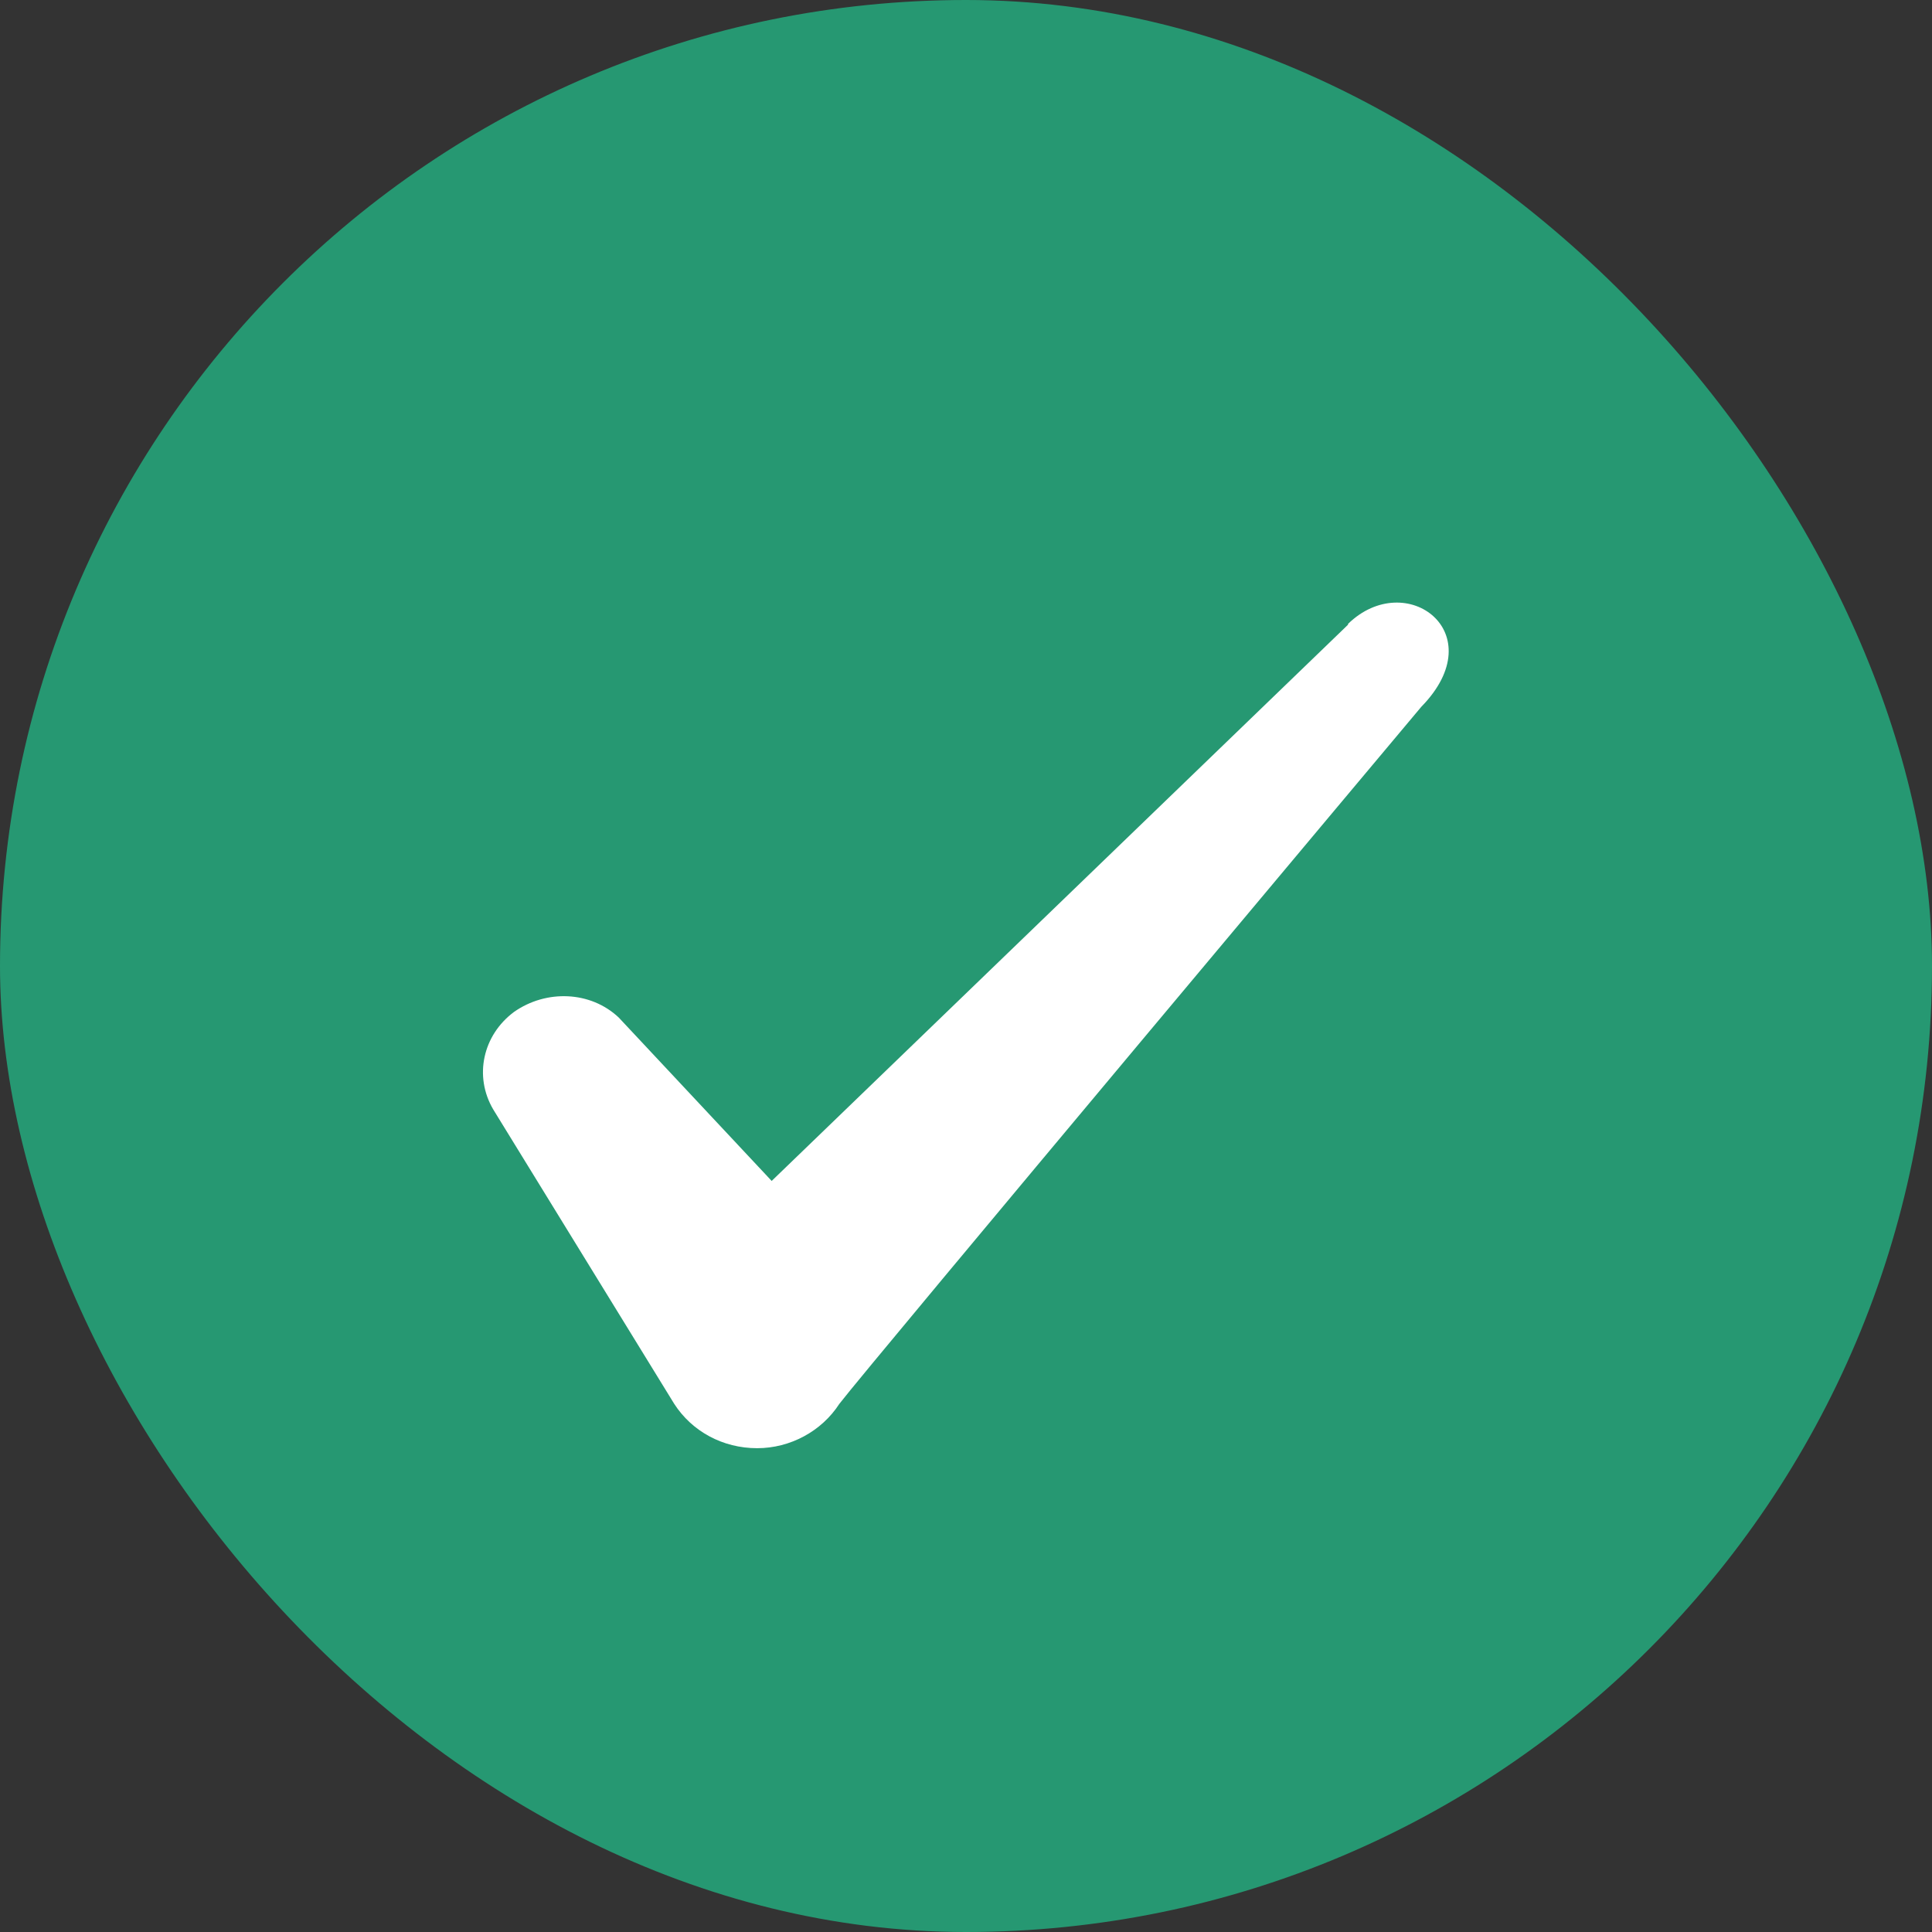
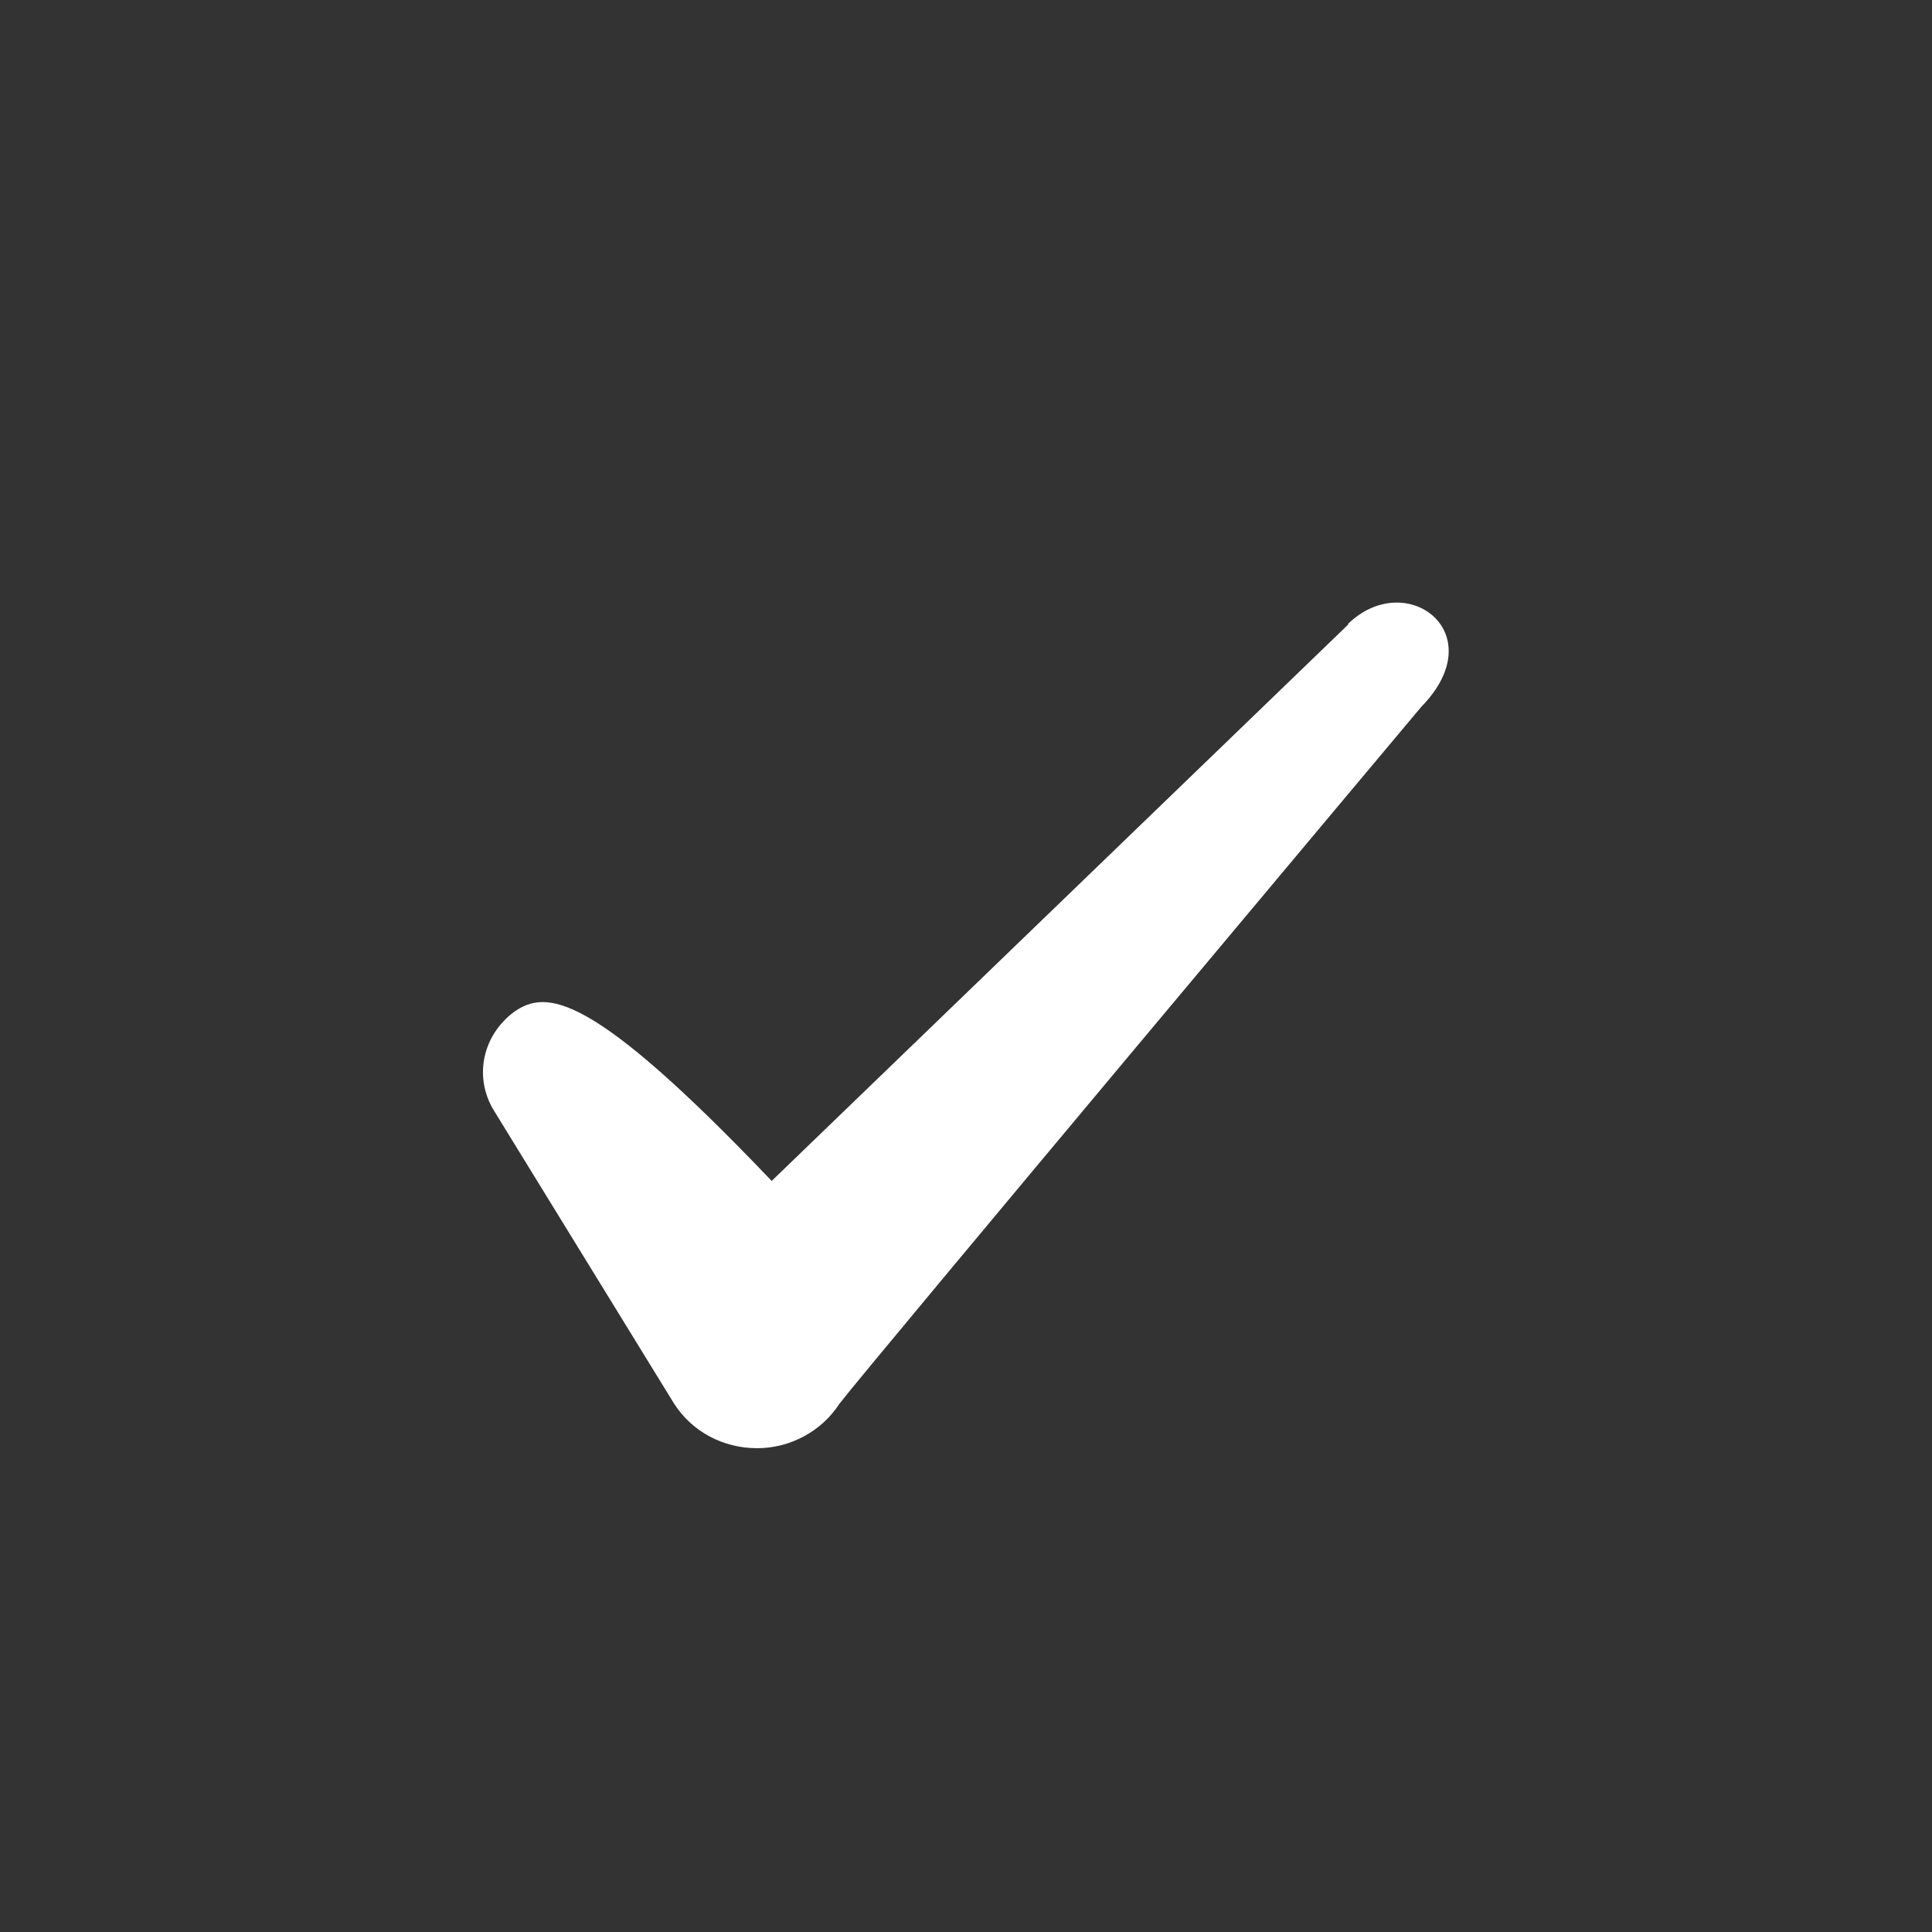
<svg xmlns="http://www.w3.org/2000/svg" width="24" height="24" viewBox="0 0 24 24" fill="none">
  <rect x="0" y="0" width="24" height="24" fill="#333333" stroke="none" />
-   <rect width="24" height="24" rx="12" fill="#269872" />
-   <path fill-rule="evenodd" clip-rule="evenodd" d="M16.746 7.76L9.586 14.67L7.686 12.64C7.336 12.31 6.786 12.29 6.386 12.57C5.996 12.86 5.886 13.37 6.126 13.78L8.376 17.44C8.596 17.78 8.976 17.99 9.406 17.99C9.816 17.99 10.206 17.78 10.426 17.44C10.786 16.97 17.656 8.78 17.656 8.78C18.556 7.86 17.466 7.05 16.746 7.75V7.76Z" fill="white" />
+   <path fill-rule="evenodd" clip-rule="evenodd" d="M16.746 7.76L9.586 14.67C7.336 12.31 6.786 12.29 6.386 12.57C5.996 12.86 5.886 13.37 6.126 13.78L8.376 17.44C8.596 17.78 8.976 17.99 9.406 17.99C9.816 17.99 10.206 17.78 10.426 17.44C10.786 16.97 17.656 8.78 17.656 8.78C18.556 7.86 17.466 7.05 16.746 7.75V7.76Z" fill="white" />
</svg>